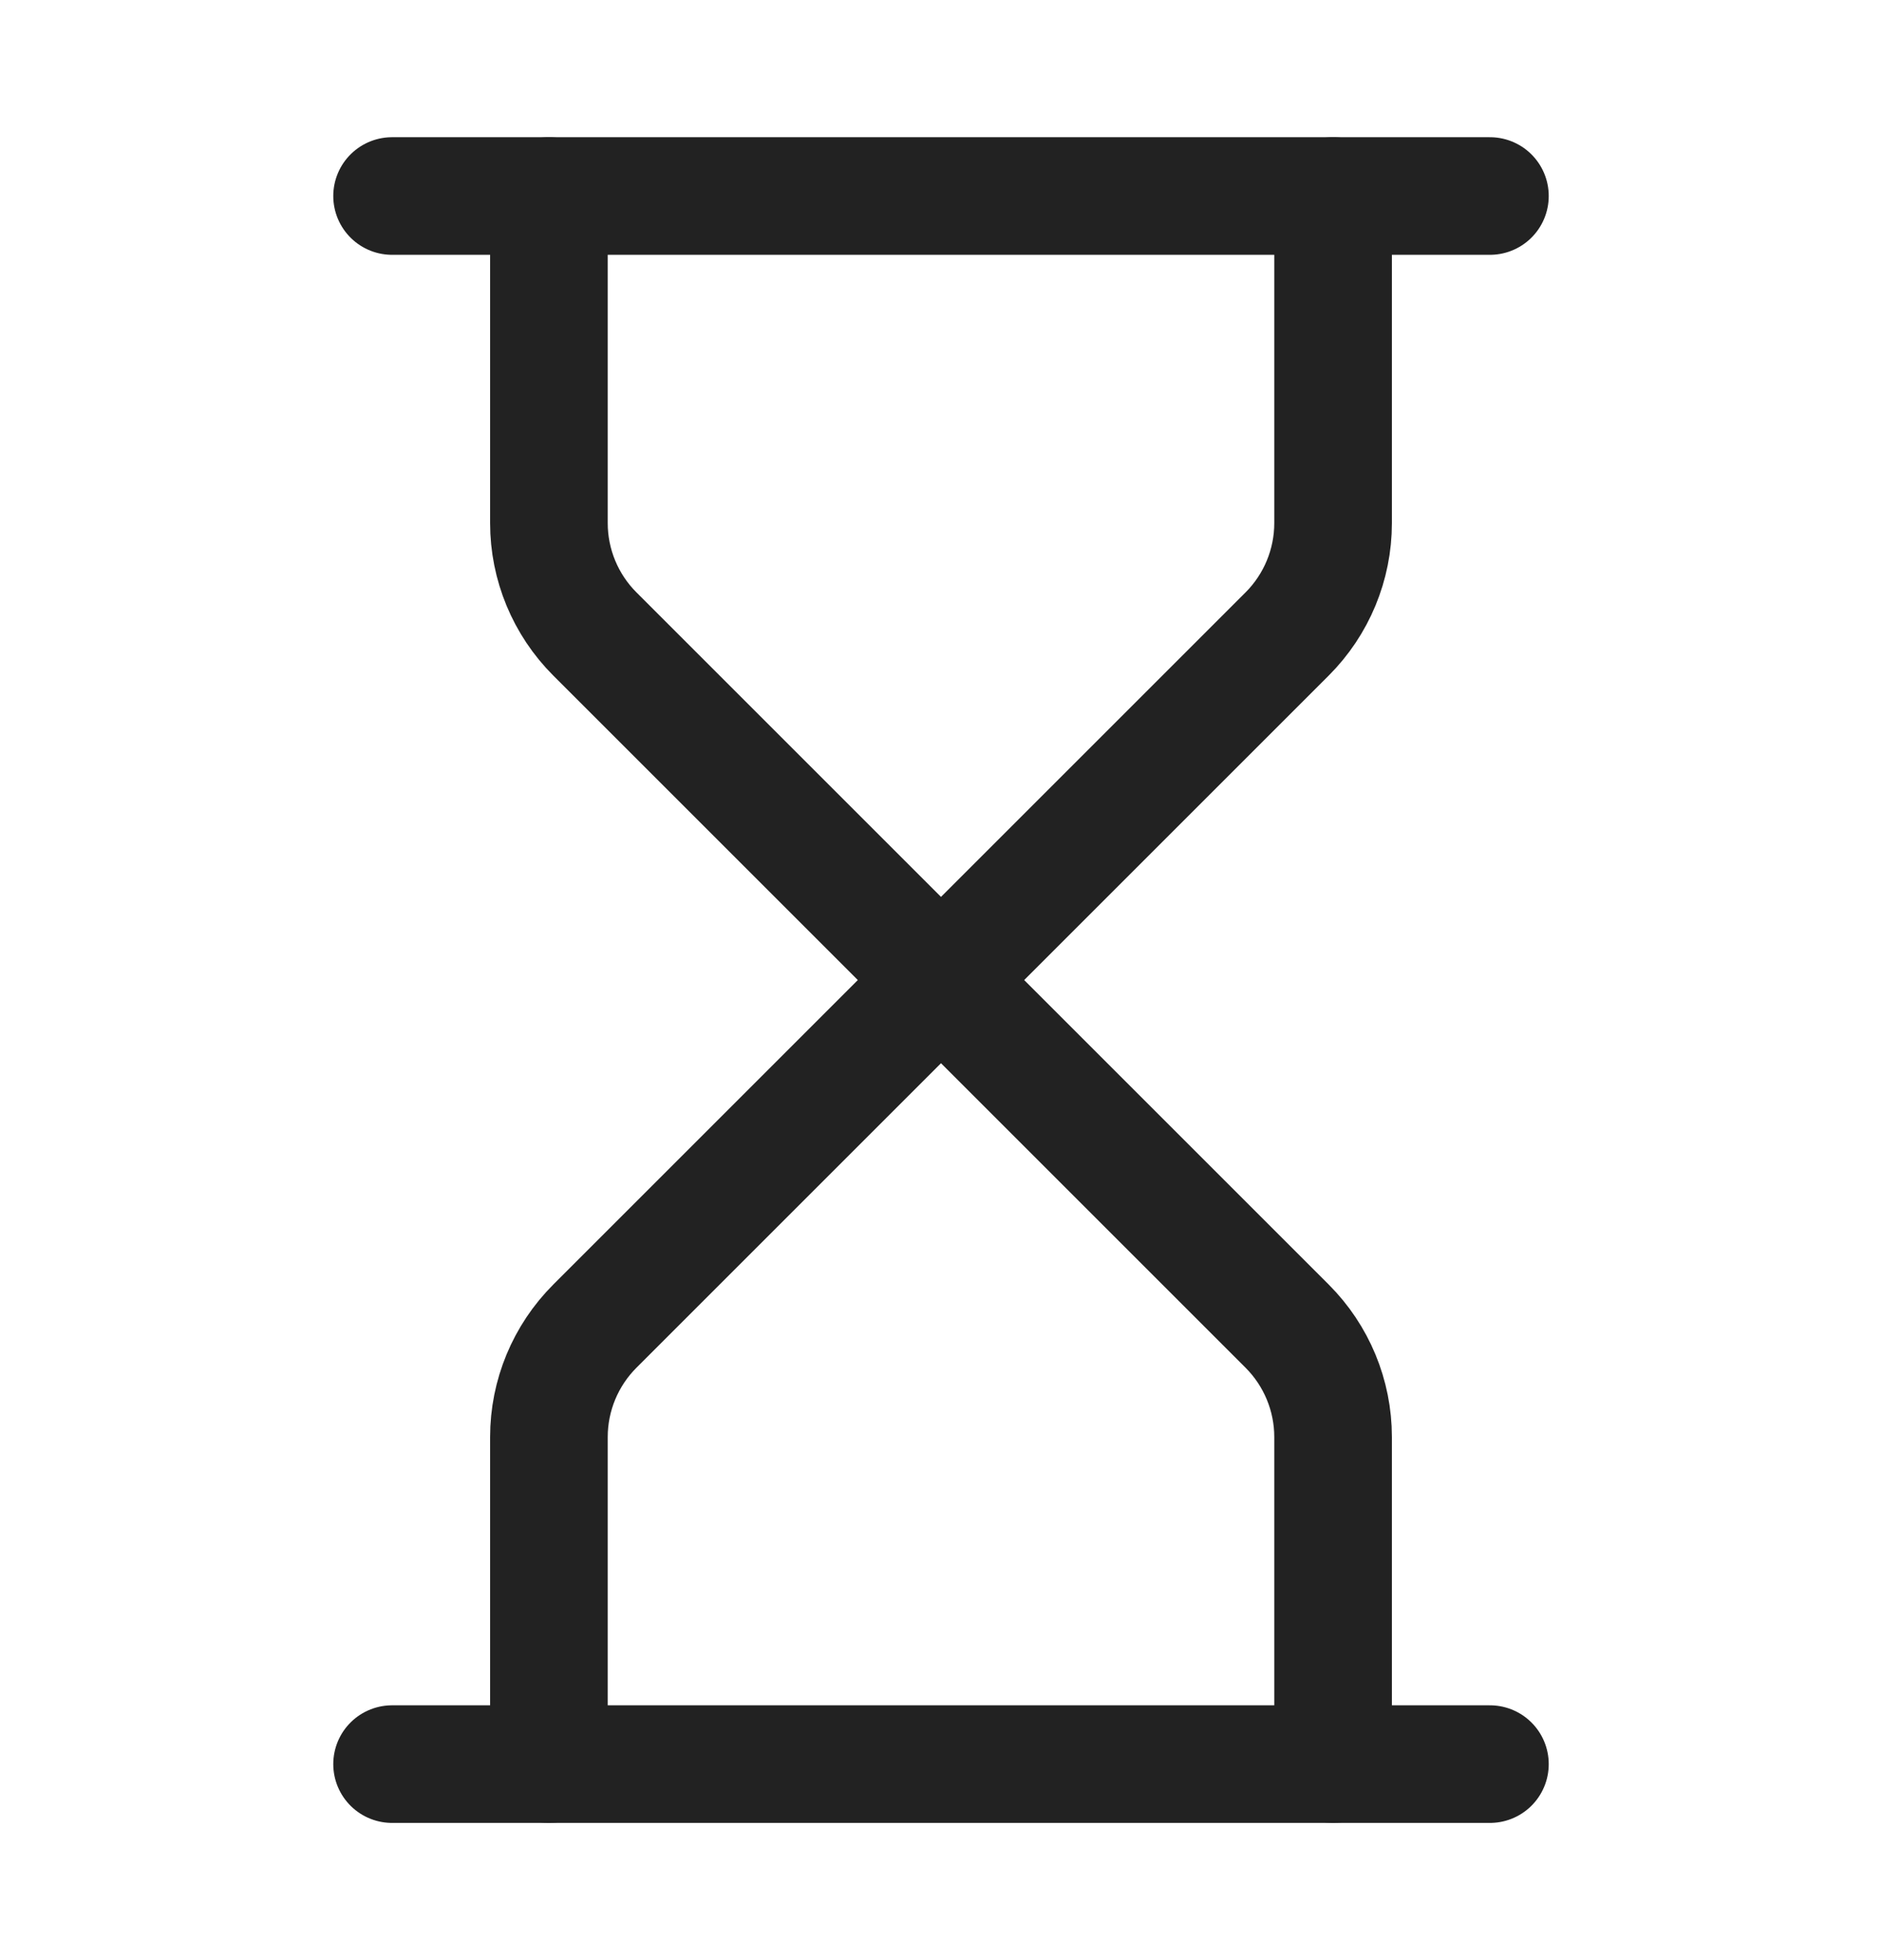
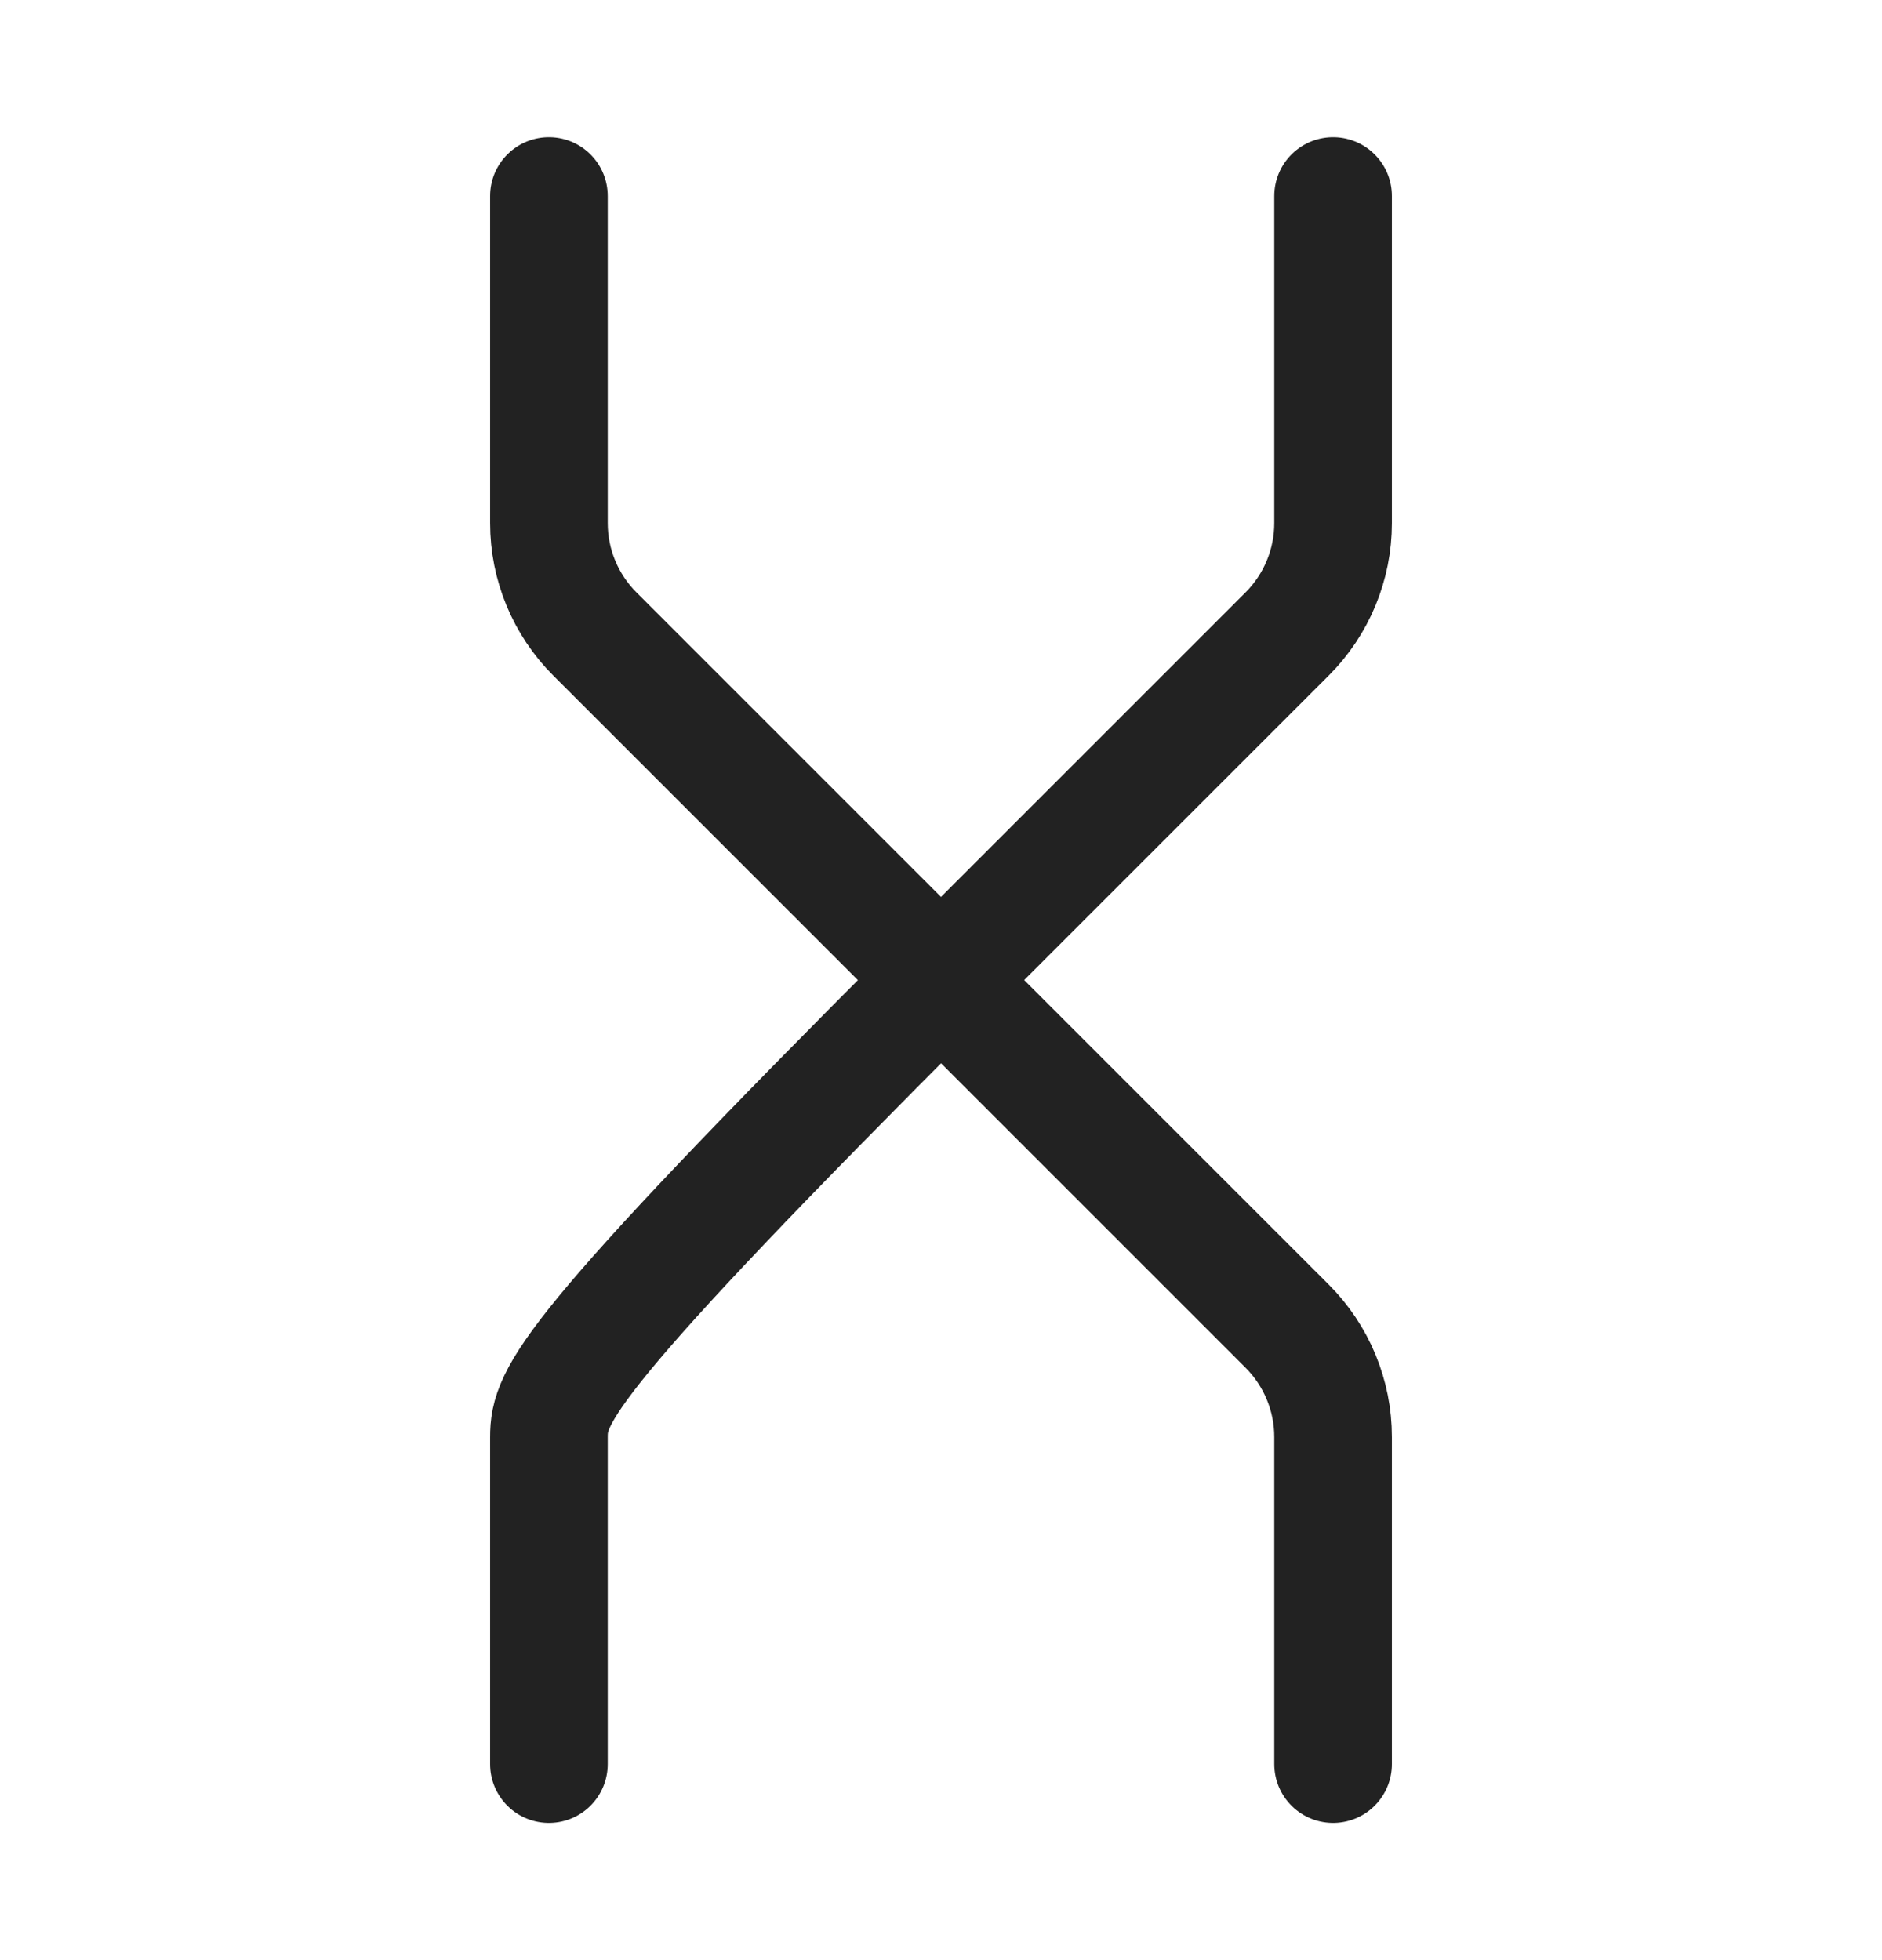
<svg xmlns="http://www.w3.org/2000/svg" width="24" height="25" viewBox="0 0 24 25" fill="none">
-   <path d="M5 22.5H19" stroke="#222222" stroke-width="1.5" stroke-linecap="round" stroke-linejoin="round" />
-   <path d="M5 2.5H19" stroke="#222222" stroke-width="1.5" stroke-linecap="round" stroke-linejoin="round" />
-   <path d="M17 22.5V18.328C17 17.798 16.789 17.289 16.414 16.914L12 12.5L7.586 16.914C7.211 17.289 7 17.798 7 18.328V22.5" stroke="#222222" stroke-width="1.5" stroke-linecap="round" stroke-linejoin="round" />
+   <path d="M17 22.5V18.328C17 17.798 16.789 17.289 16.414 16.914L12 12.5C7.211 17.289 7 17.798 7 18.328V22.5" stroke="#222222" stroke-width="1.5" stroke-linecap="round" stroke-linejoin="round" />
  <path d="M7 2.5V6.672C7 7.202 7.211 7.711 7.586 8.086L12 12.5L16.414 8.086C16.789 7.711 17 7.202 17 6.672V2.5" stroke="#222222" stroke-width="1.5" stroke-linecap="round" stroke-linejoin="round" />
</svg>